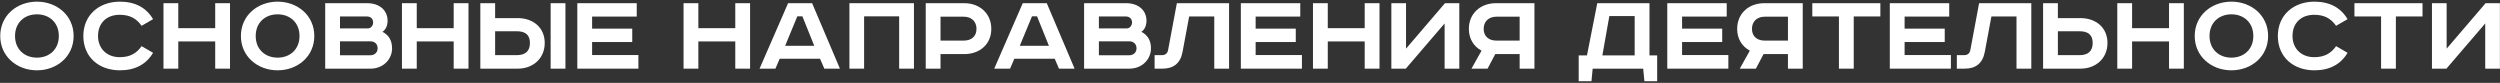
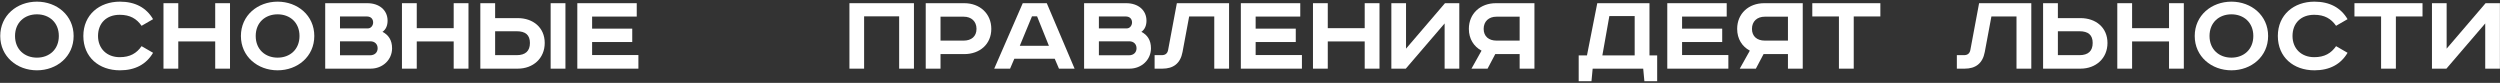
<svg xmlns="http://www.w3.org/2000/svg" width="1056" height="35" viewBox="0 0 1056 35" fill="none">
  <rect x="0" y="0" width="1056" height="35" fill="#333333" stroke="none" />
  <path d="M6.35 15.2C6.35 20.9 10.4 24.35 15.6 24.35C20.8 24.35 24.85 20.9 24.85 15.2C24.85 9.5 20.8 6.05 15.6 6.05C10.4 6.05 6.35 9.5 6.35 15.2ZM31.1 15.2C31.1 23.9 24 29.7 15.6 29.7C7.2 29.7 0.1 23.9 0.1 15.2C0.1 6.5 7.2 0.7 15.6 0.7C24 0.7 31.1 6.5 31.1 15.2Z" fill="white" />
  <path d="M64.655 8.1L59.805 10.9C57.705 7.9 54.955 6.25 50.555 6.25C45.005 6.25 41.405 9.75 41.405 15.2C41.405 20.55 45.155 24.15 50.555 24.15C54.955 24.15 57.705 22.5 59.805 19.5L64.655 22.3C61.805 27.15 57.105 29.7 50.655 29.7C41.805 29.7 35.205 24.15 35.205 15.2C35.205 6.25 41.955 0.7 50.655 0.7C57.105 0.7 61.805 3.25 64.655 8.1Z" fill="white" />
  <path d="M69.054 1.35H75.304V11.9H90.904V1.35H97.154V29H90.904V17.5H75.304V29H69.054V1.35Z" fill="white" />
  <path d="M108.01 15.2C108.01 20.9 112.06 24.35 117.26 24.35C122.46 24.35 126.51 20.9 126.51 15.2C126.51 9.5 122.46 6.05 117.26 6.05C112.06 6.05 108.01 9.5 108.01 15.2ZM132.76 15.2C132.76 23.9 125.66 29.7 117.26 29.7C108.86 29.7 101.76 23.9 101.76 15.2C101.76 6.5 108.86 0.7 117.26 0.7C125.66 0.7 132.76 6.5 132.76 15.2Z" fill="white" />
  <path d="M137.365 1.35H155.165C160.165 1.35 163.715 4.25 163.715 8.75C163.715 10.75 163.015 12.45 161.565 13.45C164.115 14.75 165.615 17 165.615 20.4C165.615 25.15 161.765 29 156.515 29H137.365V1.35ZM143.615 6.95V12H155.365C156.715 12 157.615 10.75 157.615 9.5C157.615 8.3 156.965 6.95 154.865 6.95H143.615ZM143.615 17.45V23.35H156.315C158.315 23.35 159.515 22.1 159.515 20.4C159.515 18.6 158.265 17.45 156.465 17.45H143.615Z" fill="white" />
  <path d="M169.787 1.35H176.037V11.9H191.637V1.35H197.887V29H191.637V17.5H176.037V29H169.787V1.35Z" fill="white" />
  <path d="M232.592 1.35H238.842V29H232.592V1.35ZM202.892 1.35H209.142V7.65H218.692C225.192 7.65 230.092 11.65 230.092 18.15C230.092 24.65 225.192 29 218.692 29H202.892V1.35ZM209.142 13.2V23.3H218.242C221.942 23.3 223.842 21.55 223.842 18.15C223.842 14.75 221.942 13.2 218.242 13.2H209.142Z" fill="white" />
  <path d="M243.859 1.35H268.959V7H250.109V12.1H267.059V17.75H250.109V23.25H269.659V29H243.859V1.35Z" fill="white" />
-   <path d="M288.732 1.35H294.982V11.9H310.582V1.35H316.832V29H310.582V17.5H294.982V29H288.732V1.35Z" fill="white" />
-   <path d="M336.788 6.9L331.638 19.35H343.938L338.938 6.9H336.788ZM332.888 1.35H343.038L354.788 29H348.188L346.388 24.8H329.337L327.538 29H320.837L332.888 1.35Z" fill="white" />
  <path d="M358.8 1.35H386.05V29H379.8V6.9H365V29H358.8V1.35Z" fill="white" />
  <path d="M391.027 1.35H407.327C413.827 1.35 418.727 5.7 418.727 12.2C418.727 18.7 413.827 22.85 407.327 22.85H397.277V29H391.027V1.35ZM397.277 7.05V17.15H407.077C410.277 17.15 412.477 15.4 412.477 12.2C412.477 9 410.277 7.05 407.077 7.05H397.277Z" fill="white" />
  <path d="M435.909 6.9L430.759 19.35H443.059L438.059 6.9H435.909ZM432.009 1.35H442.159L453.909 29H447.309L445.509 24.8H428.459L426.659 29H419.959L432.009 1.35Z" fill="white" />
  <path d="M457.921 1.35H475.721C480.721 1.35 484.271 4.25 484.271 8.75C484.271 10.75 483.572 12.45 482.121 13.45C484.671 14.75 486.171 17 486.171 20.4C486.171 25.15 482.321 29 477.071 29H457.921V1.35ZM464.171 6.95V12H475.921C477.271 12 478.171 10.75 478.171 9.5C478.171 8.3 477.521 6.95 475.421 6.95H464.171ZM464.171 17.45V23.35H476.871C478.871 23.35 480.071 22.1 480.071 20.4C480.071 18.6 478.821 17.45 477.021 17.45H464.171Z" fill="white" />
  <path d="M497.105 1.35H519.155V29H512.905V6.95H502.305L499.505 21.95C498.605 26.85 495.555 29 491.005 29H487.705V23.3H490.705C492.155 23.3 493.105 22.65 493.405 21.15L497.105 1.35Z" fill="white" />
  <path d="M524.132 1.35H549.232V7H530.382V12.1H547.332V17.75H530.382V23.25H549.932V29H524.132V1.35Z" fill="white" />
  <path d="M554.601 1.35H560.851V11.9H576.451V1.35H582.701V29H576.451V17.5H560.851V29H554.601V1.35Z" fill="white" />
  <path d="M587.707 1.35H593.907V20.55L610.357 1.35H616.407V29H610.207V9.9L593.807 29H587.707V1.35Z" fill="white" />
  <path d="M648.148 1.35V29H641.898V22.85H631.598L628.348 29H621.548L625.798 21.4C622.548 19.65 620.448 16.45 620.448 12.2C620.448 5.7 625.348 1.35 631.848 1.35H648.148ZM641.898 7.05H632.098C628.898 7.05 626.698 9 626.698 12.2C626.698 15.4 628.898 17.15 632.098 17.15H641.898V7.05Z" fill="white" />
  <path d="M674.689 1.35H696.739V23.4H699.989V34.3H694.589L694.089 29H672.739L672.239 34.3H666.839V23.4H670.339L674.689 1.35ZM679.789 6.8L676.839 23.4H690.489V6.8H679.789Z" fill="white" />
  <path d="M704.259 1.35H729.359V7H710.509V12.1H727.459V17.75H710.509V23.25H730.059V29H704.259V1.35Z" fill="white" />
  <path d="M761.478 1.35V29H755.228V22.85H744.928L741.678 29H734.878L739.128 21.4C735.878 19.65 733.778 16.45 733.778 12.2C733.778 5.7 738.678 1.35 745.178 1.35H761.478ZM755.228 7.05H745.428C742.228 7.05 740.028 9 740.028 12.2C740.028 15.4 742.228 17.15 745.428 17.15H755.228V7.05Z" fill="white" />
  <path d="M765.515 1.35H794.265V6.95H783.015V29H776.765V6.95H765.515V1.35Z" fill="white" />
-   <path d="M798.254 1.35H823.354V7H804.504V12.1H821.453V17.75H804.504V23.25H824.054V29H798.254V1.35Z" fill="white" />
  <path d="M835.972 1.35H858.022V29H851.772V6.95H841.172L838.372 21.95C837.472 26.85 834.422 29 829.872 29H826.572V23.3H829.572C831.022 23.3 831.972 22.65 832.272 21.15L835.972 1.35Z" fill="white" />
  <path d="M863 1.35H869.25V7.65H878.8C885.3 7.65 890.2 11.65 890.2 18.15C890.2 24.65 885.3 29 878.8 29H863V1.35ZM869.25 13.2V23.3H878.35C882.05 23.3 883.95 21.55 883.95 18.15C883.95 14.75 882.05 13.2 878.35 13.2H869.25Z" fill="white" />
  <path d="M894.347 1.35H900.597V11.9H916.197V1.35H922.447V29H916.197V17.5H900.597V29H894.347V1.35Z" fill="white" />
  <path d="M933.303 15.2C933.303 20.9 937.353 24.35 942.553 24.35C947.753 24.35 951.803 20.9 951.803 15.2C951.803 9.5 947.753 6.05 942.553 6.05C937.353 6.05 933.303 9.5 933.303 15.2ZM958.053 15.2C958.053 23.9 950.953 29.7 942.553 29.7C934.153 29.7 927.053 23.9 927.053 15.2C927.053 6.5 934.153 0.7 942.553 0.7C950.953 0.7 958.053 6.5 958.053 15.2Z" fill="white" />
  <path d="M991.608 8.1L986.758 10.9C984.658 7.9 981.908 6.25 977.508 6.25C971.958 6.25 968.358 9.75 968.358 15.2C968.358 20.55 972.108 24.15 977.508 24.15C981.908 24.15 984.658 22.5 986.758 19.5L991.608 22.3C988.758 27.15 984.058 29.7 977.608 29.7C968.758 29.7 962.158 24.15 962.158 15.2C962.158 6.25 968.908 0.7 977.608 0.7C984.058 0.7 988.758 3.25 991.608 8.1Z" fill="white" />
  <path d="M994.519 1.35H1023.27V6.95H1012.02V29H1005.77V6.95H994.519V1.35Z" fill="white" />
  <path d="M1027.26 1.35H1033.46V20.55L1049.91 1.35H1055.96V29H1049.76V9.9L1033.36 29H1027.26V1.35Z" fill="white" />
</svg>